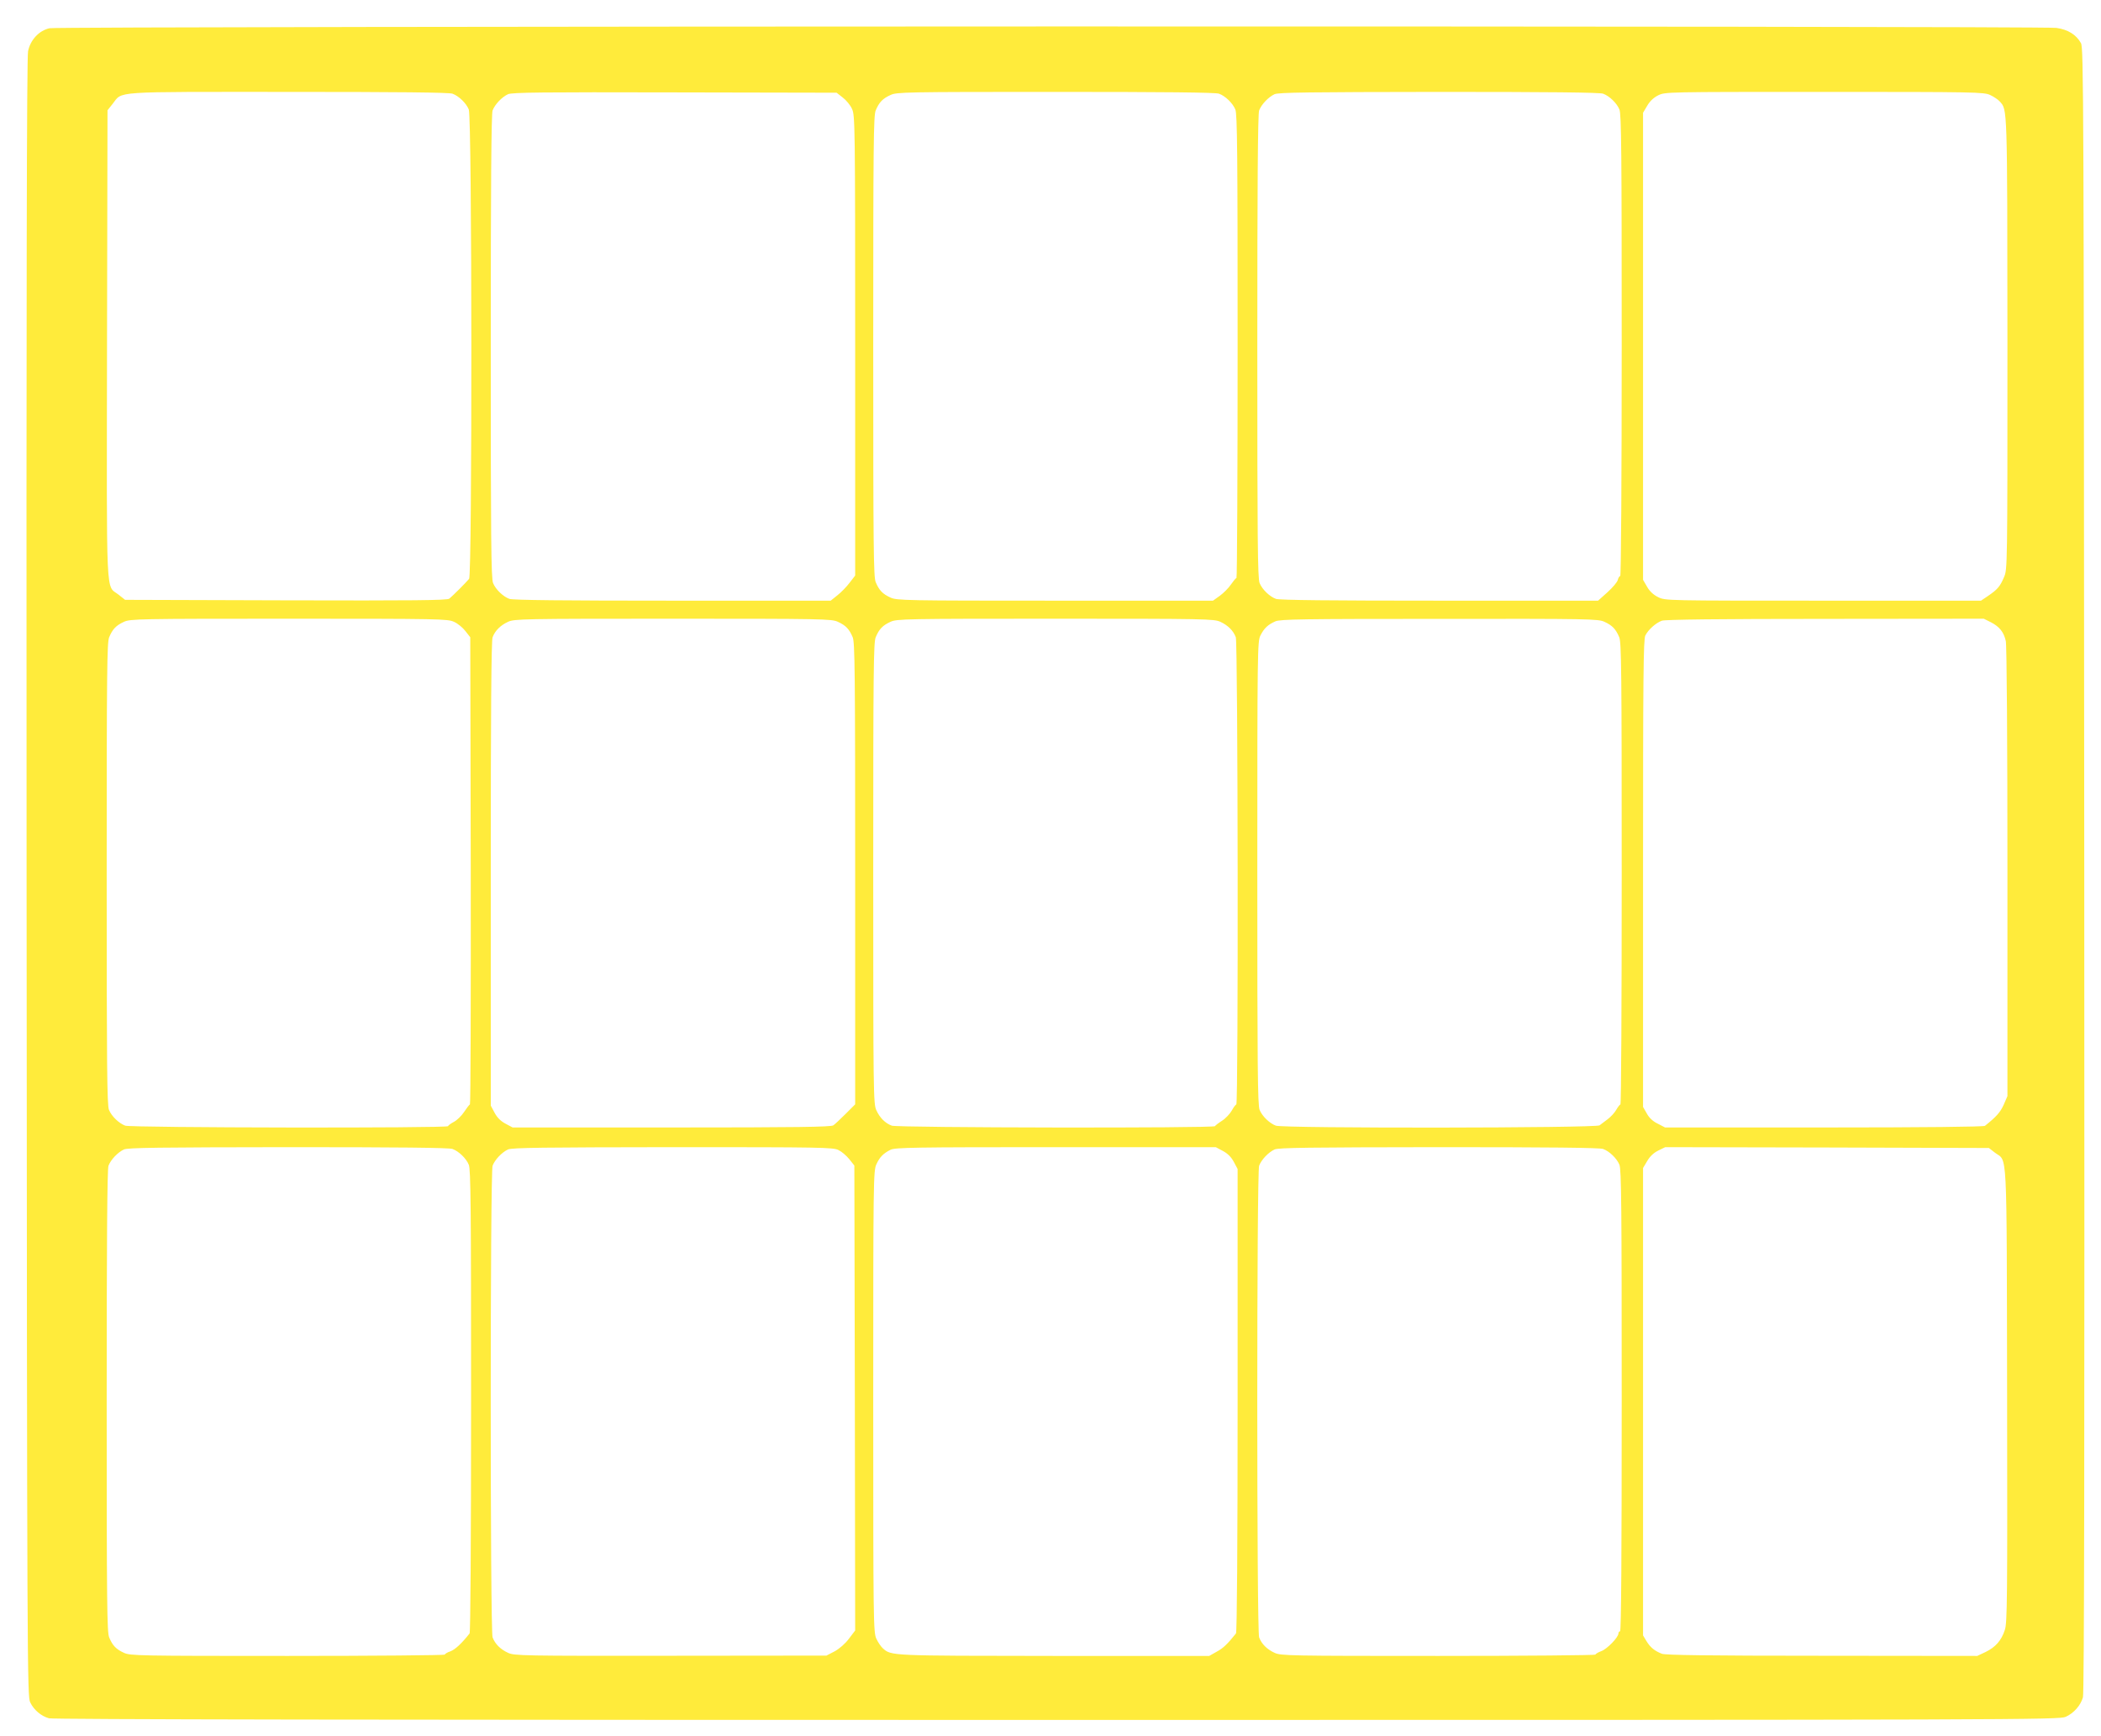
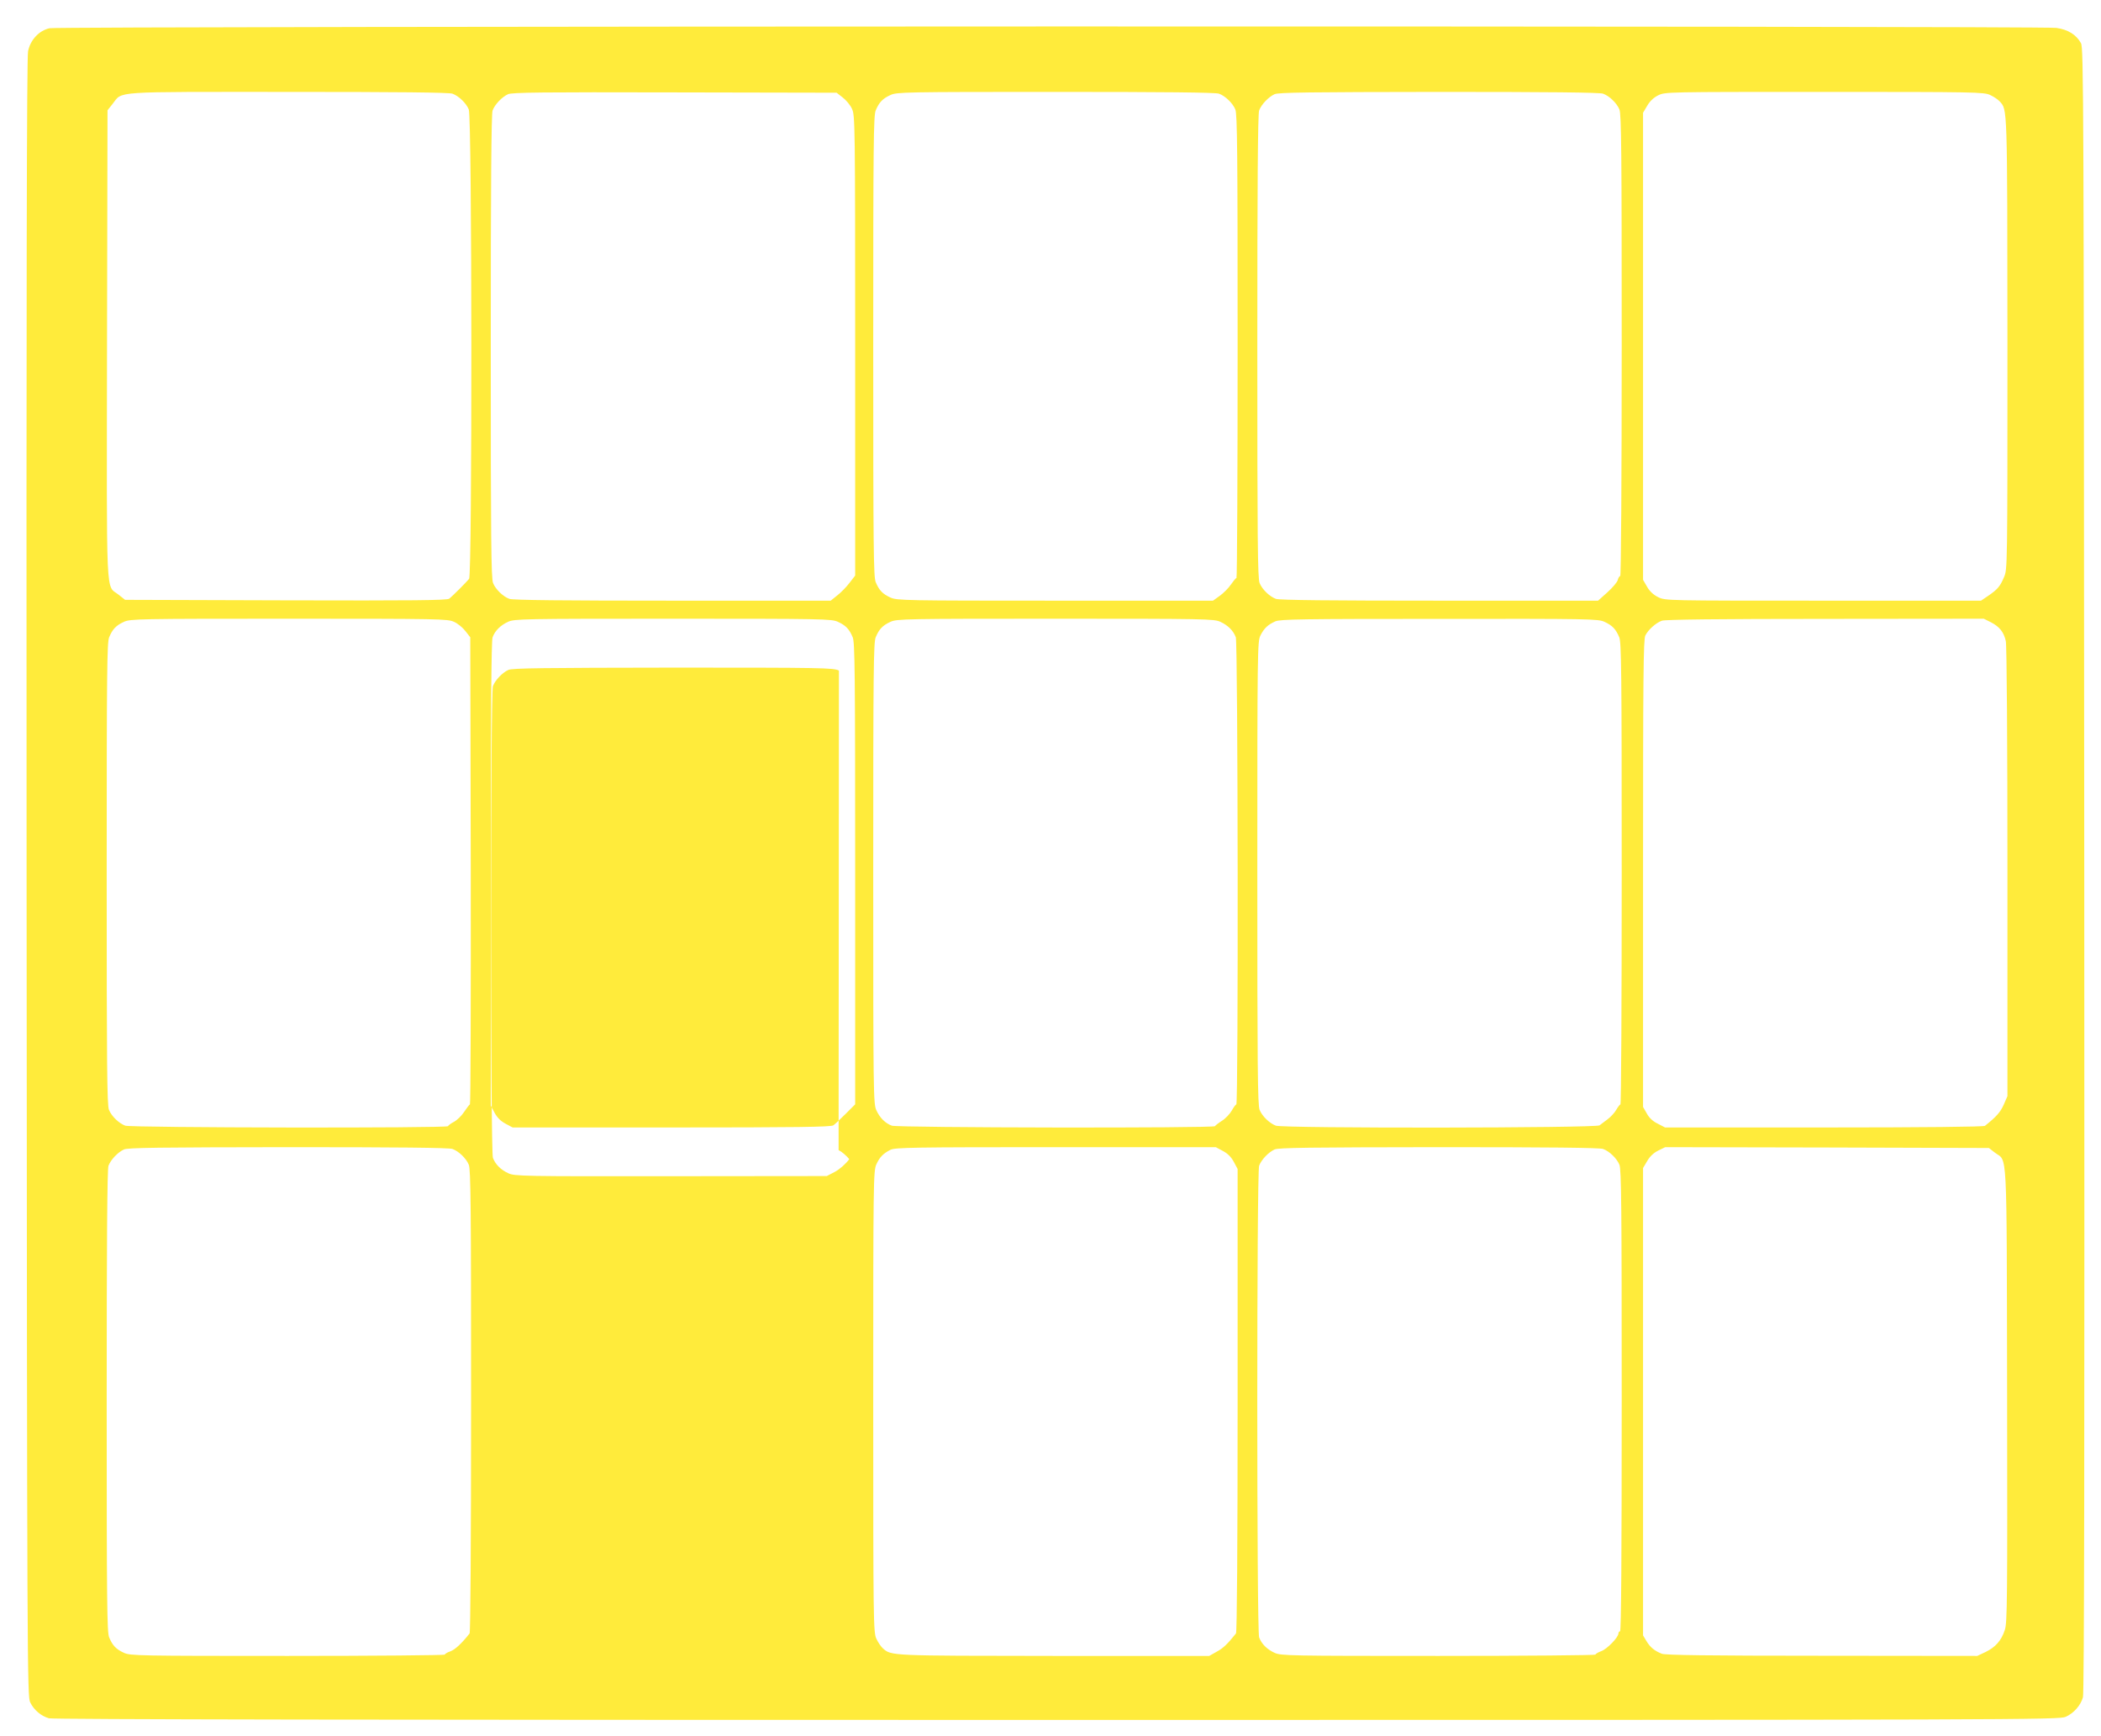
<svg xmlns="http://www.w3.org/2000/svg" version="1.0" width="1280pt" height="1058pt" viewBox="0 0 1280 1058" preserveAspectRatio="xMidYMid meet">
  <g transform="translate(0,1058) scale(0.1,-0.1)" fill="#ffeb3b" stroke="none">
-     <path d="M302 10408 c-64 -14 -117 -71 -131 -140 -8 -38 -11 -1433 -9 -5038 3 -4846 4 -4986 22 -5023 23 -47 66 -83 114 -97 25 -7 1973 -10 6142 -10 5901 0 6106 1 6145 19 49 22 91 69 105 119 8 26 10 1513 8 5042 -3 4743 -4 5007 -20 5037 -29 52 -79 83 -150 93 -88 13 -12169 11 -12226 -2z m2455 -399 c38 -14 83 -57 99 -96 20 -46 21 -2835 2 -2860 -17 -21 -100 -104 -121 -121 -13 -10 -218 -12 -996 -10 l-979 3 -39 31 c-80 64 -73 -75 -71 1526 l3 1426 31 39 c63 79 -18 73 1071 73 662 0 981 -3 1000 -11z m2377 -23 c21 -16 47 -47 57 -70 18 -39 19 -95 19 -1442 l0 -1401 -34 -44 c-18 -24 -52 -59 -74 -76 l-41 -33 -965 0 c-657 0 -974 3 -993 11 -38 14 -83 57 -99 96 -12 27 -14 267 -14 1442 0 972 3 1418 11 1438 14 37 57 82 94 99 25 11 207 13 1016 11 l986 -2 37 -29z m2293 23 c38 -14 83 -57 99 -96 12 -27 14 -267 14 -1442 0 -775 -3 -1411 -7 -1413 -5 -1 -20 -20 -34 -40 -14 -21 -44 -51 -67 -68 l-42 -30 -962 0 c-913 0 -965 1 -1003 19 -48 22 -69 44 -90 94 -13 32 -15 199 -15 1437 0 1238 2 1405 15 1437 21 50 42 72 90 94 38 18 90 19 1007 19 659 0 976 -3 995 -11z m2340 0 c38 -14 83 -57 99 -96 12 -27 14 -267 14 -1438 0 -816 -4 -1405 -9 -1405 -5 0 -12 -11 -15 -24 -3 -13 -32 -47 -63 -75 l-57 -51 -967 0 c-660 0 -977 3 -996 11 -38 14 -83 57 -99 96 -12 27 -14 267 -14 1442 0 972 3 1418 11 1438 14 37 57 82 94 99 24 11 212 13 1002 14 663 0 981 -3 1000 -11z m2358 -8 c22 -10 48 -28 58 -39 47 -53 46 -12 47 -1474 0 -1370 0 -1377 -21 -1425 -24 -57 -40 -75 -97 -114 l-43 -29 -961 0 c-956 0 -962 0 -1005 21 -29 14 -52 35 -68 63 l-25 43 0 1423 0 1423 25 42 c16 28 39 50 67 64 43 21 45 21 1013 21 920 0 972 -1 1010 -19z m-9359 -3210 c23 -10 54 -36 70 -57 l29 -37 3 -1421 c1 -781 -1 -1422 -5 -1425 -5 -3 -21 -25 -36 -47 -15 -23 -43 -50 -62 -60 -19 -10 -35 -22 -35 -26 0 -13 -1934 -10 -1967 3 -38 14 -83 57 -99 96 -12 27 -14 267 -14 1438 0 1242 2 1410 15 1442 21 50 42 72 90 94 38 18 90 19 1005 19 921 0 967 -1 1006 -19z m2339 0 c48 -22 69 -44 90 -94 13 -32 15 -200 15 -1441 l0 -1405 -58 -58 c-32 -32 -66 -64 -75 -70 -13 -10 -225 -13 -985 -13 l-969 0 -43 23 c-30 16 -51 37 -67 67 l-23 43 0 1413 c0 976 3 1421 11 1441 15 40 48 73 94 94 38 18 88 19 1005 19 915 0 967 -1 1005 -19z m2330 0 c46 -21 79 -54 94 -94 13 -33 16 -2847 3 -2847 -4 0 -16 -16 -27 -36 -11 -20 -38 -49 -60 -63 -22 -14 -41 -29 -43 -33 -6 -13 -1936 -10 -1969 3 -40 15 -73 48 -94 94 -18 38 -19 100 -19 1443 0 1240 2 1407 15 1439 21 50 42 72 90 94 38 18 90 19 1005 19 917 0 967 -1 1005 -19z m2340 0 c48 -22 69 -44 90 -94 13 -32 15 -200 15 -1442 0 -773 -3 -1405 -8 -1405 -4 0 -15 -15 -25 -32 -10 -18 -34 -44 -53 -58 -19 -14 -41 -31 -49 -37 -18 -17 -1928 -19 -1972 -2 -38 14 -83 57 -99 96 -12 27 -14 267 -14 1443 0 1365 1 1412 19 1448 23 45 46 66 91 86 30 13 163 15 1000 15 915 1 967 0 1005 -18z m2355 -3 c52 -27 78 -60 90 -114 6 -22 10 -622 10 -1406 l0 -1367 -23 -53 c-21 -46 -44 -72 -114 -128 -8 -6 -373 -10 -980 -10 l-969 0 -44 23 c-30 14 -53 36 -67 62 l-23 40 0 1423 c0 1206 2 1427 14 1450 19 37 65 77 101 90 20 7 351 11 995 11 l966 1 44 -22z m-9373 -3209 c38 -14 83 -57 99 -96 12 -27 14 -267 14 -1438 0 -873 -4 -1410 -9 -1418 -49 -62 -88 -98 -117 -109 -19 -6 -34 -16 -34 -20 0 -4 -431 -8 -957 -8 -908 0 -960 1 -998 19 -48 22 -69 44 -90 94 -13 32 -15 200 -15 1441 0 968 3 1413 11 1433 14 37 57 82 94 99 24 11 212 13 1002 14 663 0 981 -3 1000 -11z m2352 -7 c19 -9 48 -34 65 -55 l31 -39 3 -1416 2 -1417 -38 -50 c-22 -30 -58 -61 -87 -77 l-50 -26 -950 -1 c-903 -1 -952 0 -990 18 -46 21 -79 54 -94 94 -15 40 -15 2834 0 2874 14 37 57 82 94 99 24 11 213 13 1005 14 909 0 977 -1 1009 -18z m2341 -5 c30 -16 51 -37 67 -67 l23 -43 0 -1409 c0 -890 -4 -1413 -10 -1421 -51 -64 -78 -90 -117 -111 l-46 -26 -946 0 c-1001 1 -991 0 -1043 47 -11 10 -29 36 -39 58 -18 38 -19 103 -19 1445 0 1342 1 1407 19 1445 20 44 41 66 86 89 27 14 140 16 1006 16 l976 0 43 -23z m2317 12 c38 -14 83 -57 99 -96 12 -27 14 -267 14 -1438 0 -930 -3 -1405 -10 -1405 -5 0 -10 -6 -10 -13 0 -24 -70 -96 -105 -108 -19 -7 -35 -17 -35 -21 0 -4 -431 -8 -957 -8 -910 0 -960 1 -998 19 -46 21 -79 54 -94 94 -15 40 -15 2834 0 2874 14 37 57 82 94 99 24 11 212 13 1002 14 663 0 981 -3 1000 -11z m2386 -22 c78 -60 72 72 75 -1477 2 -1248 1 -1389 -14 -1432 -21 -64 -56 -104 -117 -134 l-51 -24 -945 1 c-699 0 -954 4 -976 12 -45 18 -70 38 -94 77 l-21 35 0 1424 0 1424 25 42 c16 28 39 50 67 64 l43 21 986 -2 986 -3 36 -28z" />
+     <path d="M302 10408 c-64 -14 -117 -71 -131 -140 -8 -38 -11 -1433 -9 -5038 3 -4846 4 -4986 22 -5023 23 -47 66 -83 114 -97 25 -7 1973 -10 6142 -10 5901 0 6106 1 6145 19 49 22 91 69 105 119 8 26 10 1513 8 5042 -3 4743 -4 5007 -20 5037 -29 52 -79 83 -150 93 -88 13 -12169 11 -12226 -2z m2455 -399 c38 -14 83 -57 99 -96 20 -46 21 -2835 2 -2860 -17 -21 -100 -104 -121 -121 -13 -10 -218 -12 -996 -10 l-979 3 -39 31 c-80 64 -73 -75 -71 1526 l3 1426 31 39 c63 79 -18 73 1071 73 662 0 981 -3 1000 -11z m2377 -23 c21 -16 47 -47 57 -70 18 -39 19 -95 19 -1442 l0 -1401 -34 -44 c-18 -24 -52 -59 -74 -76 l-41 -33 -965 0 c-657 0 -974 3 -993 11 -38 14 -83 57 -99 96 -12 27 -14 267 -14 1442 0 972 3 1418 11 1438 14 37 57 82 94 99 25 11 207 13 1016 11 l986 -2 37 -29z m2293 23 c38 -14 83 -57 99 -96 12 -27 14 -267 14 -1442 0 -775 -3 -1411 -7 -1413 -5 -1 -20 -20 -34 -40 -14 -21 -44 -51 -67 -68 l-42 -30 -962 0 c-913 0 -965 1 -1003 19 -48 22 -69 44 -90 94 -13 32 -15 199 -15 1437 0 1238 2 1405 15 1437 21 50 42 72 90 94 38 18 90 19 1007 19 659 0 976 -3 995 -11z m2340 0 c38 -14 83 -57 99 -96 12 -27 14 -267 14 -1438 0 -816 -4 -1405 -9 -1405 -5 0 -12 -11 -15 -24 -3 -13 -32 -47 -63 -75 l-57 -51 -967 0 c-660 0 -977 3 -996 11 -38 14 -83 57 -99 96 -12 27 -14 267 -14 1442 0 972 3 1418 11 1438 14 37 57 82 94 99 24 11 212 13 1002 14 663 0 981 -3 1000 -11z m2358 -8 c22 -10 48 -28 58 -39 47 -53 46 -12 47 -1474 0 -1370 0 -1377 -21 -1425 -24 -57 -40 -75 -97 -114 l-43 -29 -961 0 c-956 0 -962 0 -1005 21 -29 14 -52 35 -68 63 l-25 43 0 1423 0 1423 25 42 c16 28 39 50 67 64 43 21 45 21 1013 21 920 0 972 -1 1010 -19z m-9359 -3210 c23 -10 54 -36 70 -57 l29 -37 3 -1421 c1 -781 -1 -1422 -5 -1425 -5 -3 -21 -25 -36 -47 -15 -23 -43 -50 -62 -60 -19 -10 -35 -22 -35 -26 0 -13 -1934 -10 -1967 3 -38 14 -83 57 -99 96 -12 27 -14 267 -14 1438 0 1242 2 1410 15 1442 21 50 42 72 90 94 38 18 90 19 1005 19 921 0 967 -1 1006 -19z m2339 0 c48 -22 69 -44 90 -94 13 -32 15 -200 15 -1441 l0 -1405 -58 -58 c-32 -32 -66 -64 -75 -70 -13 -10 -225 -13 -985 -13 l-969 0 -43 23 c-30 16 -51 37 -67 67 l-23 43 0 1413 c0 976 3 1421 11 1441 15 40 48 73 94 94 38 18 88 19 1005 19 915 0 967 -1 1005 -19z m2330 0 c46 -21 79 -54 94 -94 13 -33 16 -2847 3 -2847 -4 0 -16 -16 -27 -36 -11 -20 -38 -49 -60 -63 -22 -14 -41 -29 -43 -33 -6 -13 -1936 -10 -1969 3 -40 15 -73 48 -94 94 -18 38 -19 100 -19 1443 0 1240 2 1407 15 1439 21 50 42 72 90 94 38 18 90 19 1005 19 917 0 967 -1 1005 -19z m2340 0 c48 -22 69 -44 90 -94 13 -32 15 -200 15 -1442 0 -773 -3 -1405 -8 -1405 -4 0 -15 -15 -25 -32 -10 -18 -34 -44 -53 -58 -19 -14 -41 -31 -49 -37 -18 -17 -1928 -19 -1972 -2 -38 14 -83 57 -99 96 -12 27 -14 267 -14 1443 0 1365 1 1412 19 1448 23 45 46 66 91 86 30 13 163 15 1000 15 915 1 967 0 1005 -18z m2355 -3 c52 -27 78 -60 90 -114 6 -22 10 -622 10 -1406 l0 -1367 -23 -53 c-21 -46 -44 -72 -114 -128 -8 -6 -373 -10 -980 -10 l-969 0 -44 23 c-30 14 -53 36 -67 62 l-23 40 0 1423 c0 1206 2 1427 14 1450 19 37 65 77 101 90 20 7 351 11 995 11 l966 1 44 -22z m-9373 -3209 c38 -14 83 -57 99 -96 12 -27 14 -267 14 -1438 0 -873 -4 -1410 -9 -1418 -49 -62 -88 -98 -117 -109 -19 -6 -34 -16 -34 -20 0 -4 -431 -8 -957 -8 -908 0 -960 1 -998 19 -48 22 -69 44 -90 94 -13 32 -15 200 -15 1441 0 968 3 1413 11 1433 14 37 57 82 94 99 24 11 212 13 1002 14 663 0 981 -3 1000 -11z m2352 -7 c19 -9 48 -34 65 -55 c-22 -30 -58 -61 -87 -77 l-50 -26 -950 -1 c-903 -1 -952 0 -990 18 -46 21 -79 54 -94 94 -15 40 -15 2834 0 2874 14 37 57 82 94 99 24 11 213 13 1005 14 909 0 977 -1 1009 -18z m2341 -5 c30 -16 51 -37 67 -67 l23 -43 0 -1409 c0 -890 -4 -1413 -10 -1421 -51 -64 -78 -90 -117 -111 l-46 -26 -946 0 c-1001 1 -991 0 -1043 47 -11 10 -29 36 -39 58 -18 38 -19 103 -19 1445 0 1342 1 1407 19 1445 20 44 41 66 86 89 27 14 140 16 1006 16 l976 0 43 -23z m2317 12 c38 -14 83 -57 99 -96 12 -27 14 -267 14 -1438 0 -930 -3 -1405 -10 -1405 -5 0 -10 -6 -10 -13 0 -24 -70 -96 -105 -108 -19 -7 -35 -17 -35 -21 0 -4 -431 -8 -957 -8 -910 0 -960 1 -998 19 -46 21 -79 54 -94 94 -15 40 -15 2834 0 2874 14 37 57 82 94 99 24 11 212 13 1002 14 663 0 981 -3 1000 -11z m2386 -22 c78 -60 72 72 75 -1477 2 -1248 1 -1389 -14 -1432 -21 -64 -56 -104 -117 -134 l-51 -24 -945 1 c-699 0 -954 4 -976 12 -45 18 -70 38 -94 77 l-21 35 0 1424 0 1424 25 42 c16 28 39 50 67 64 l43 21 986 -2 986 -3 36 -28z" />
  </g>
</svg>